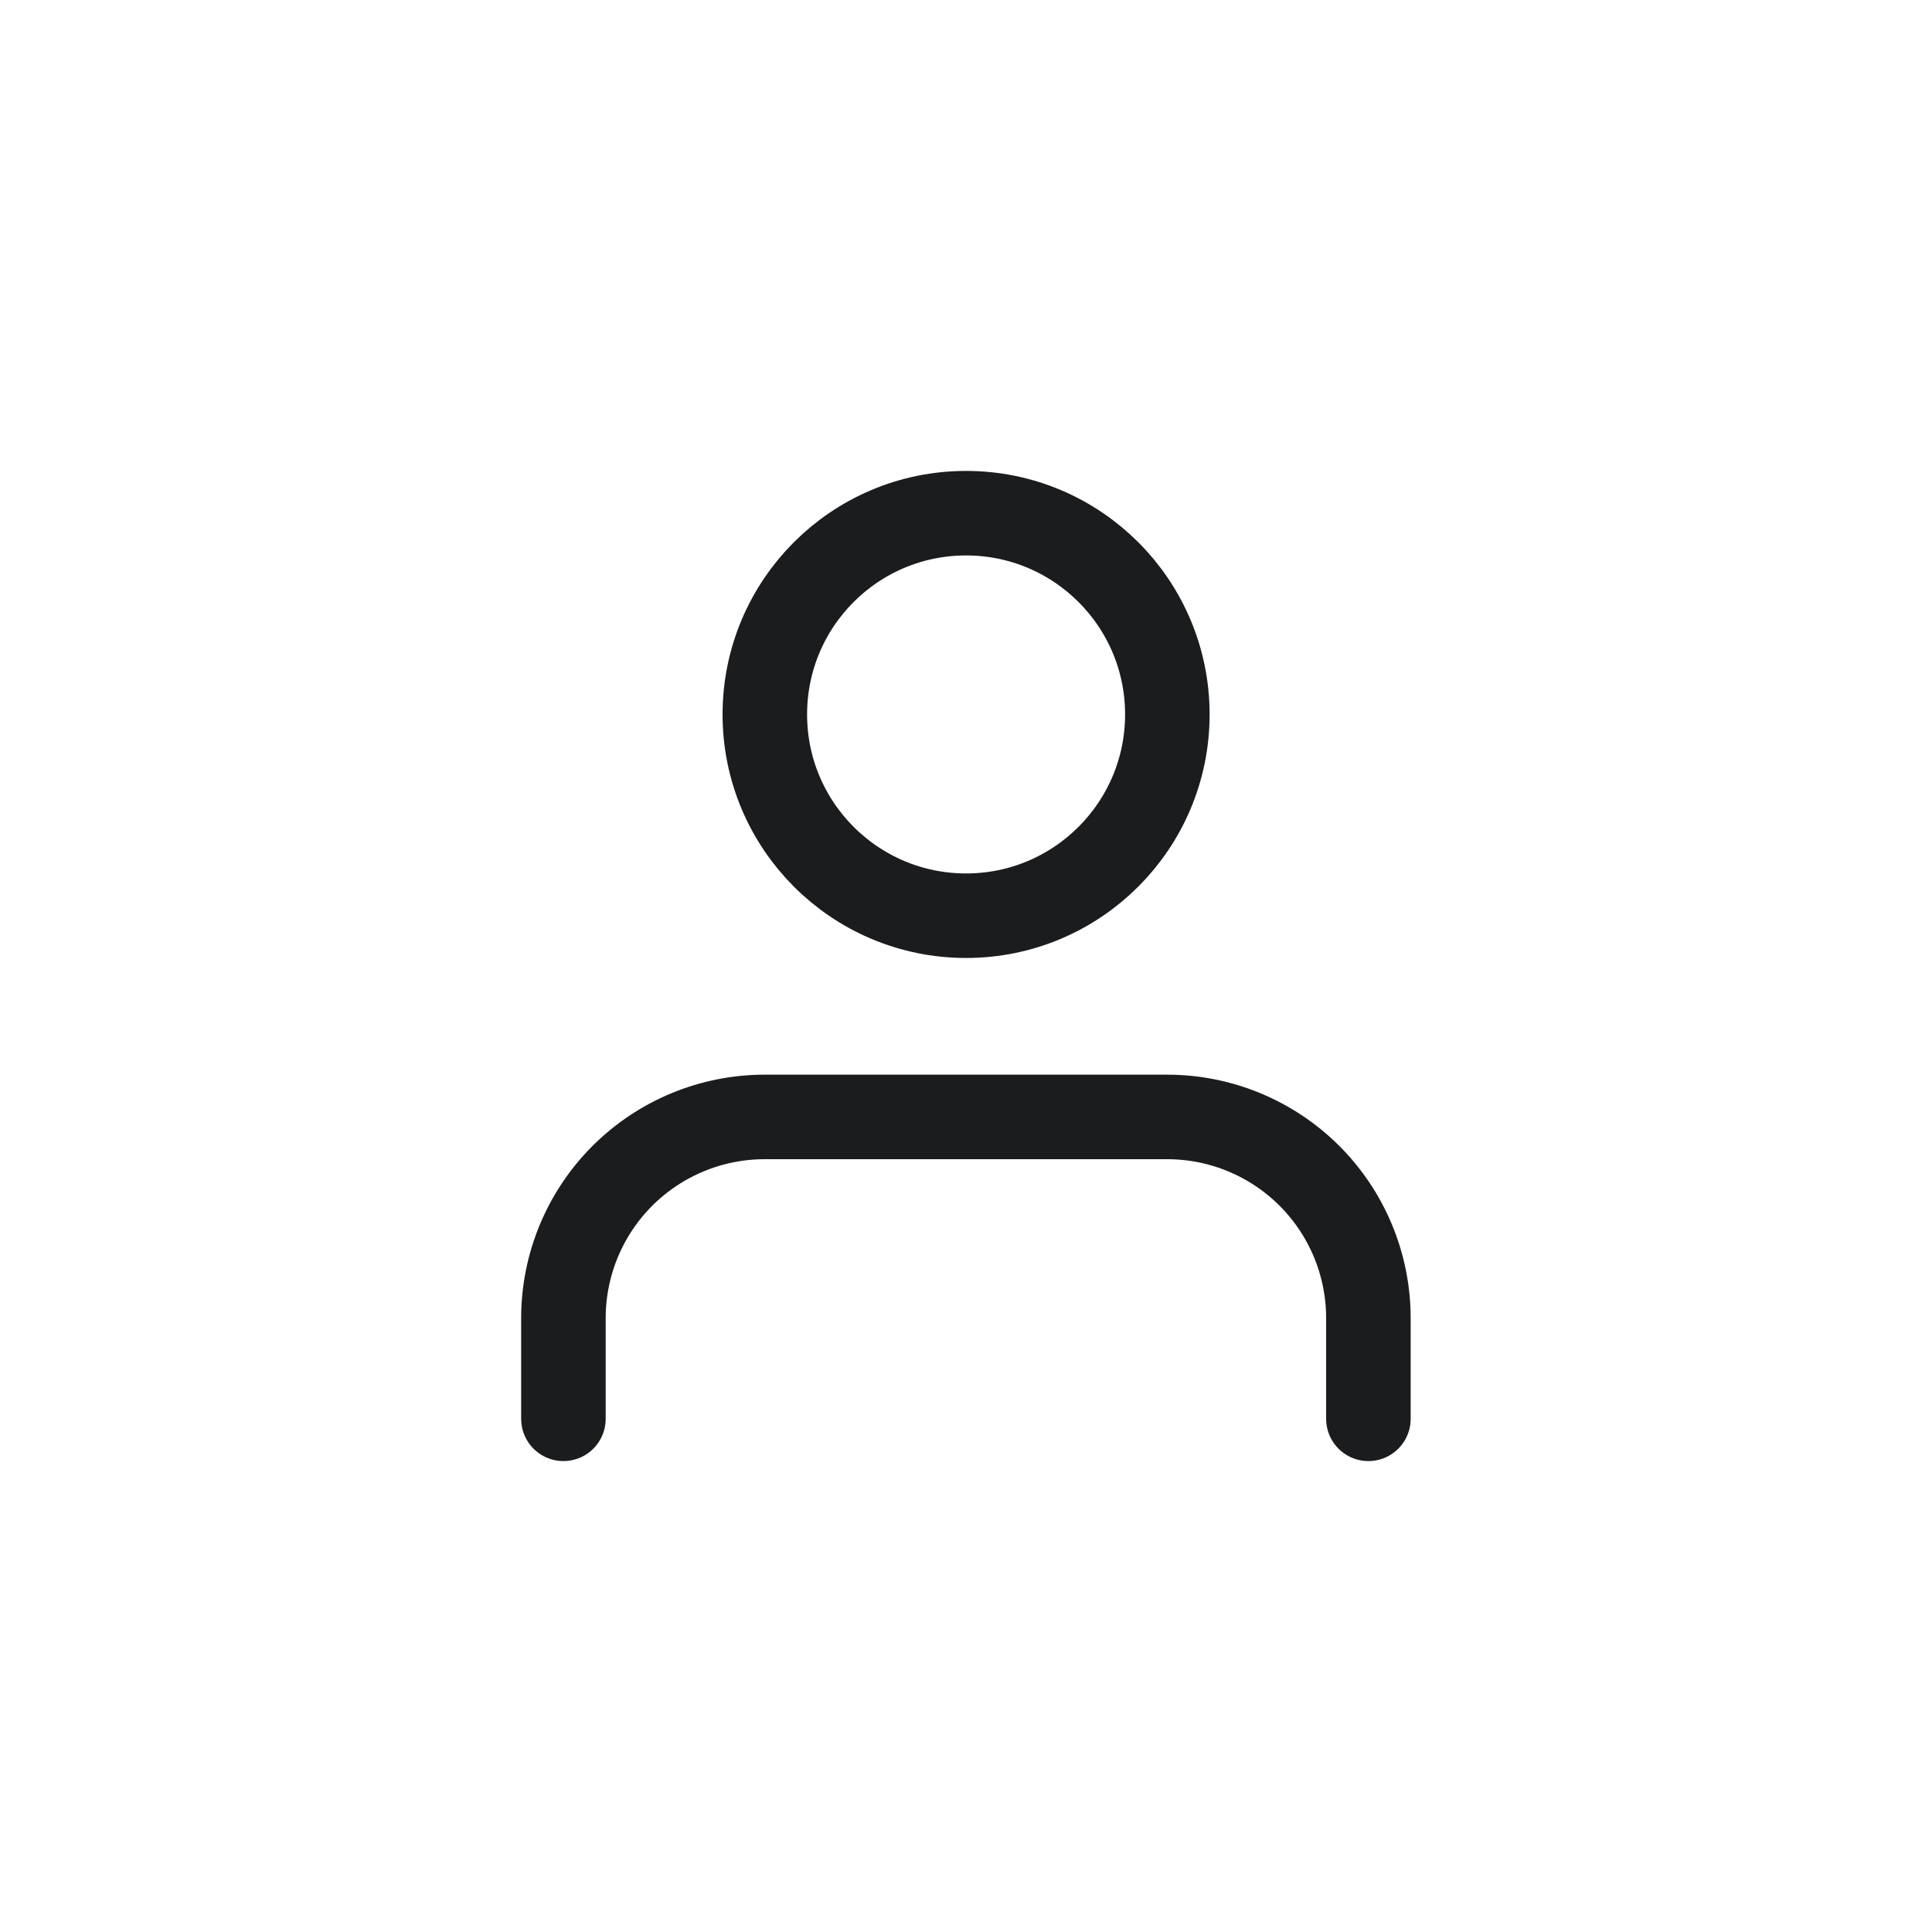
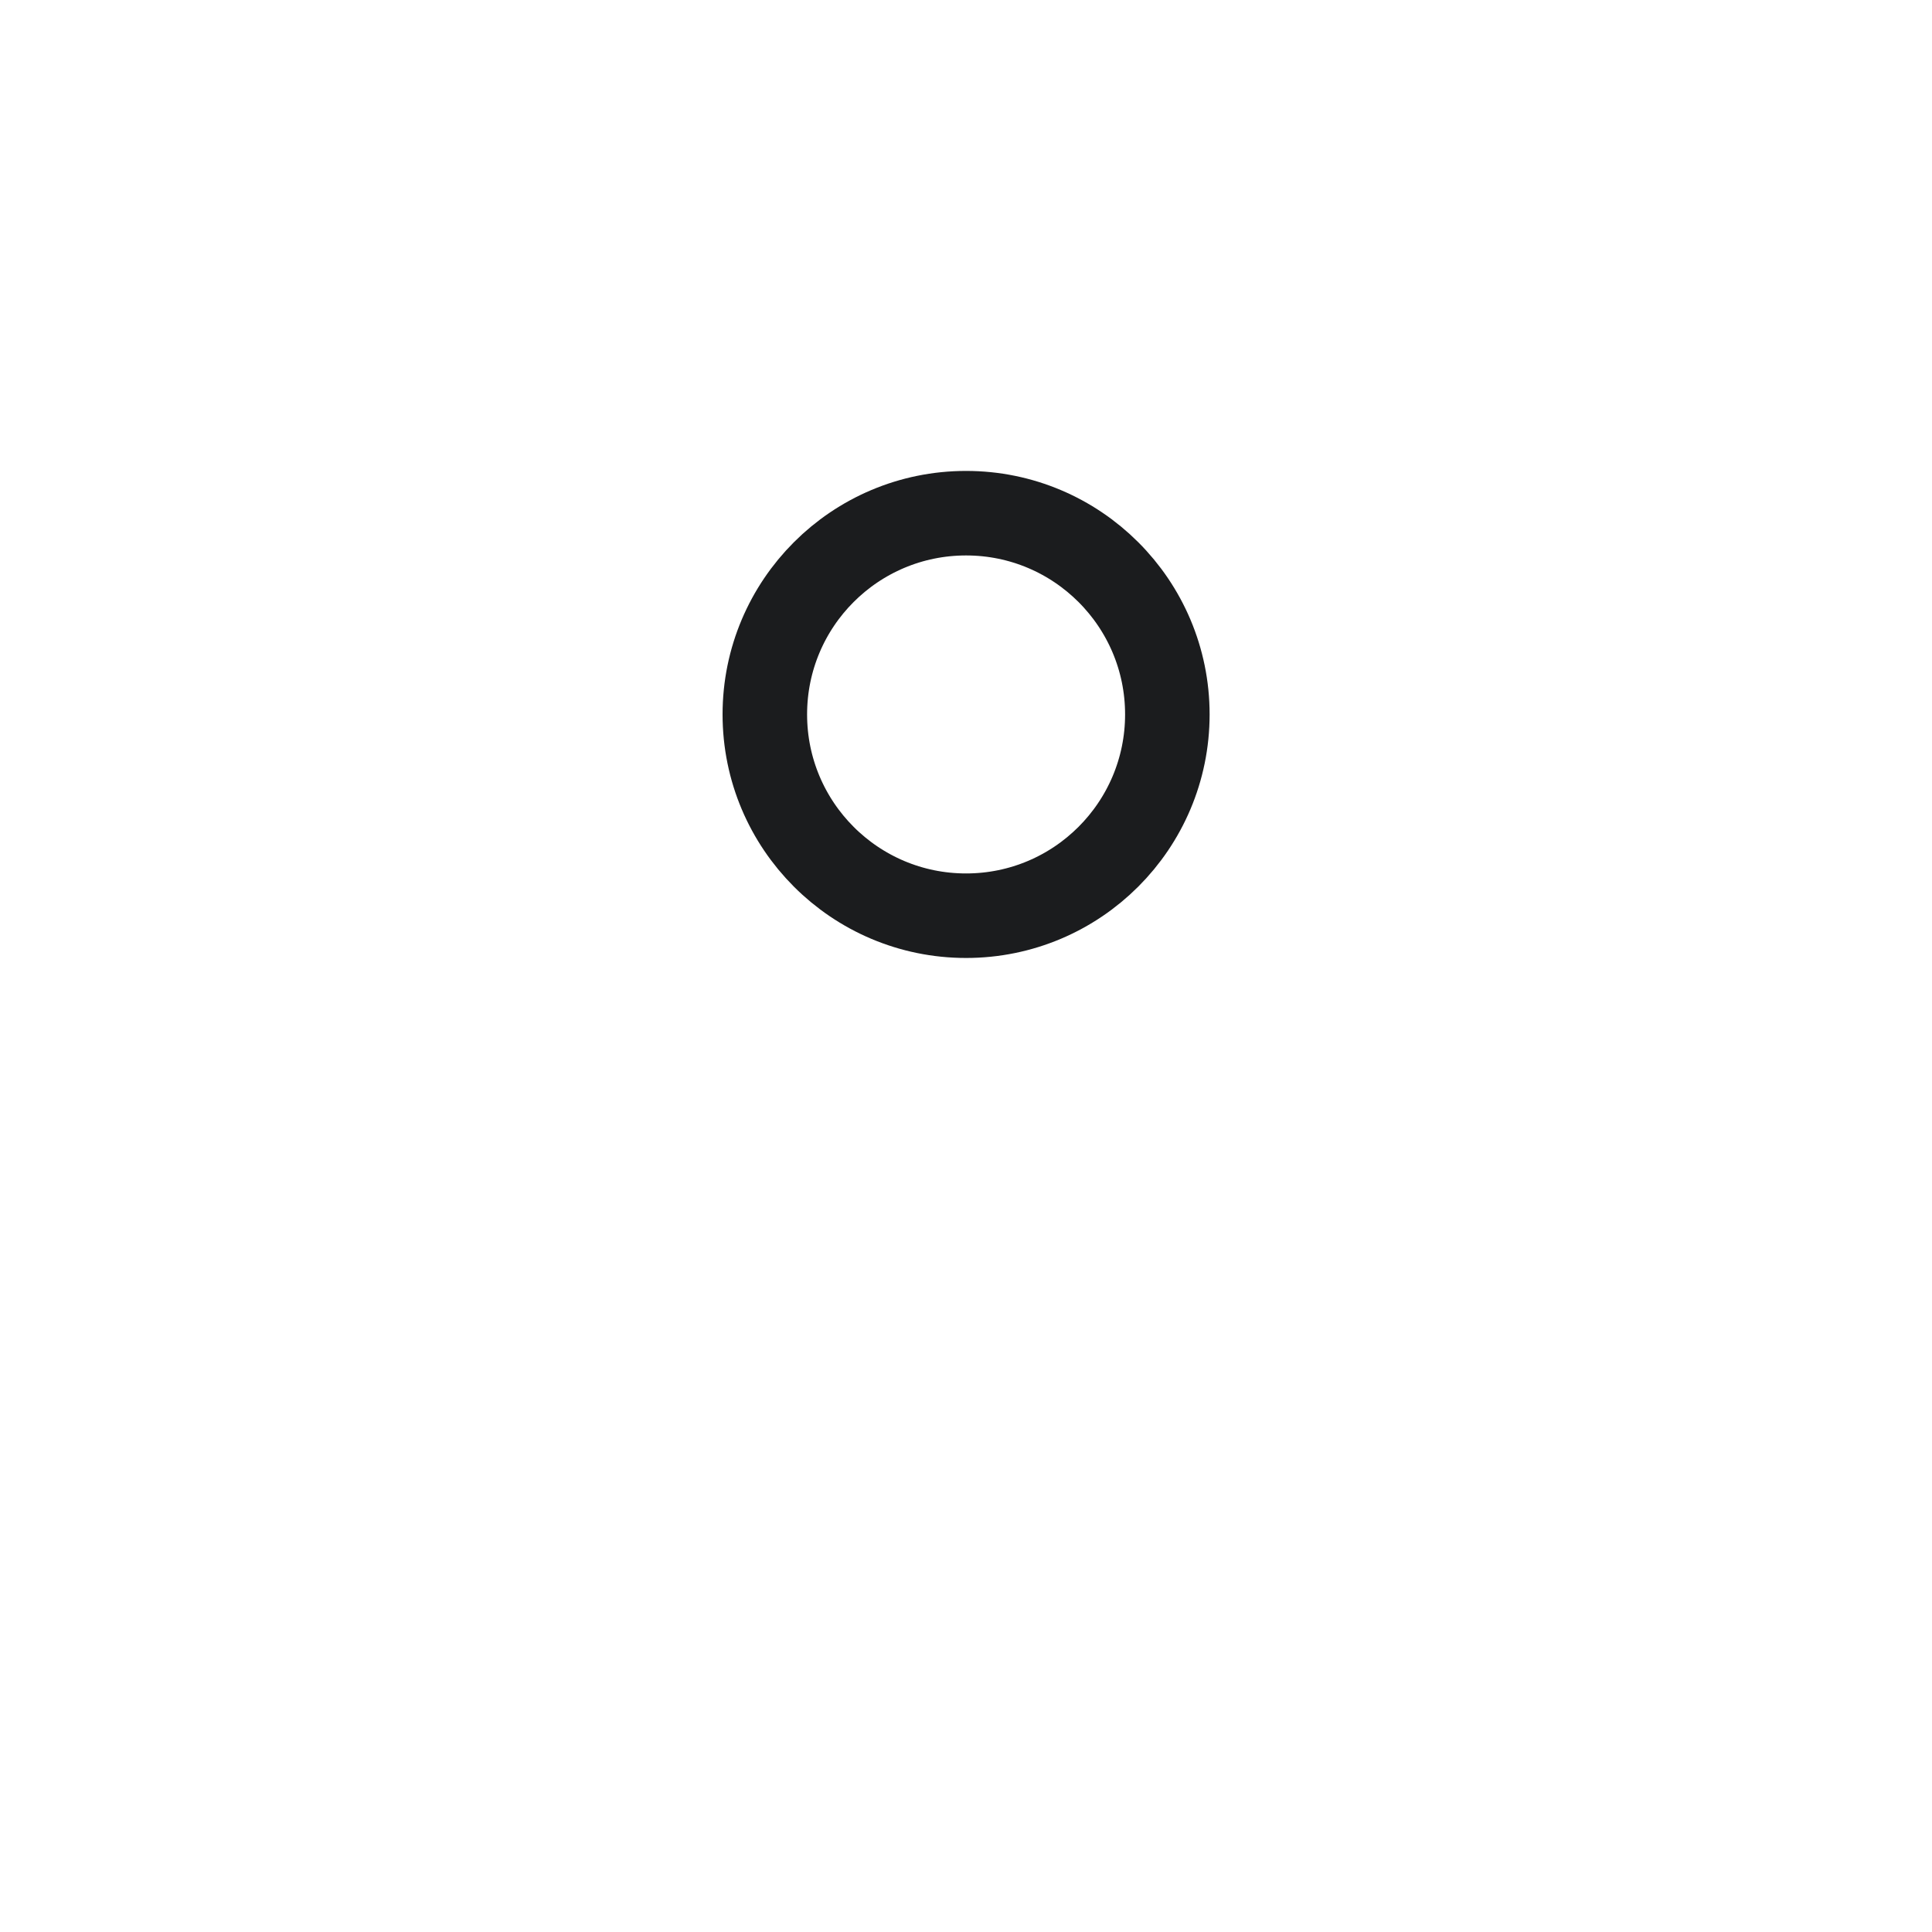
<svg xmlns="http://www.w3.org/2000/svg" width="32" height="32" viewBox="0 0 32 32" fill="none">
-   <path d="M22.665 23.5V21.833C22.665 20.949 22.314 20.101 21.689 19.476C21.064 18.851 20.216 18.5 19.332 18.5H12.665C11.781 18.5 10.934 18.851 10.308 19.476C9.683 20.101 9.332 20.949 9.332 21.833V23.5" stroke="#1B1C1E" stroke-width="1.4" stroke-linecap="round" stroke-linejoin="round" />
  <path d="M16.001 15.167C17.842 15.167 19.335 13.674 19.335 11.833C19.335 9.992 17.842 8.5 16.001 8.5C14.16 8.5 12.668 9.992 12.668 11.833C12.668 13.674 14.16 15.167 16.001 15.167Z" stroke="#1B1C1E" stroke-width="1.4" stroke-linecap="round" stroke-linejoin="round" />
</svg>